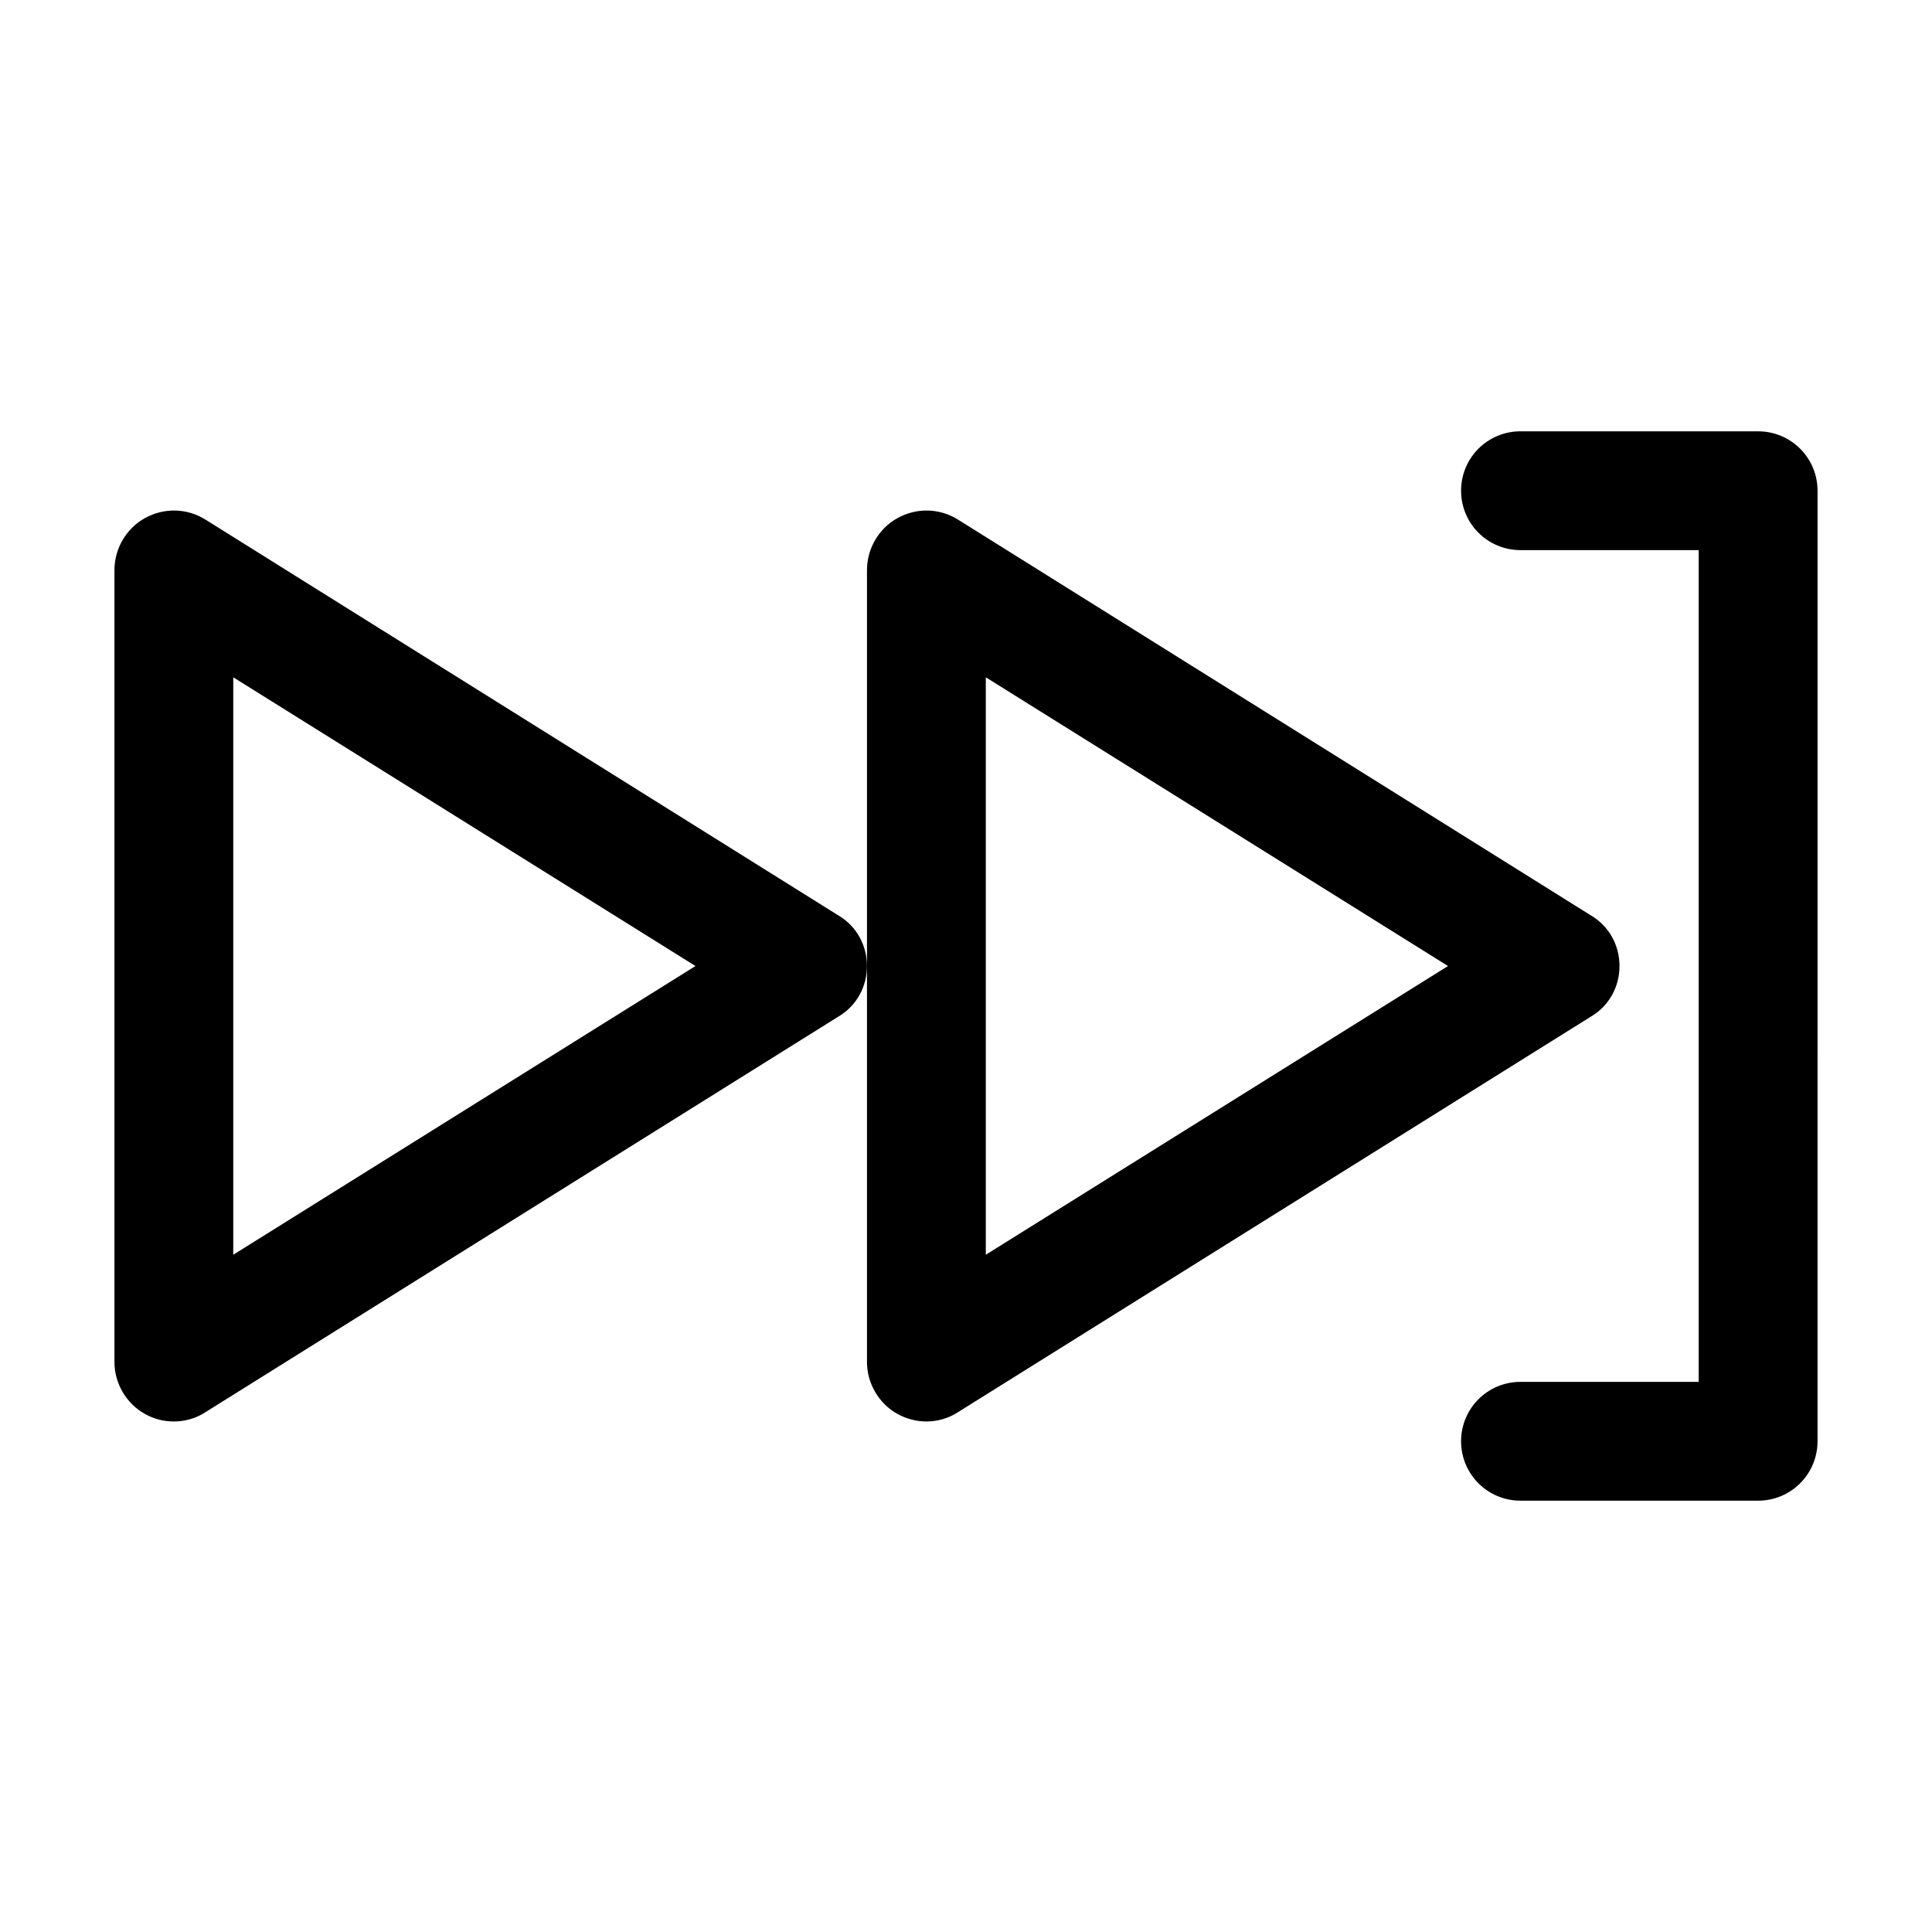
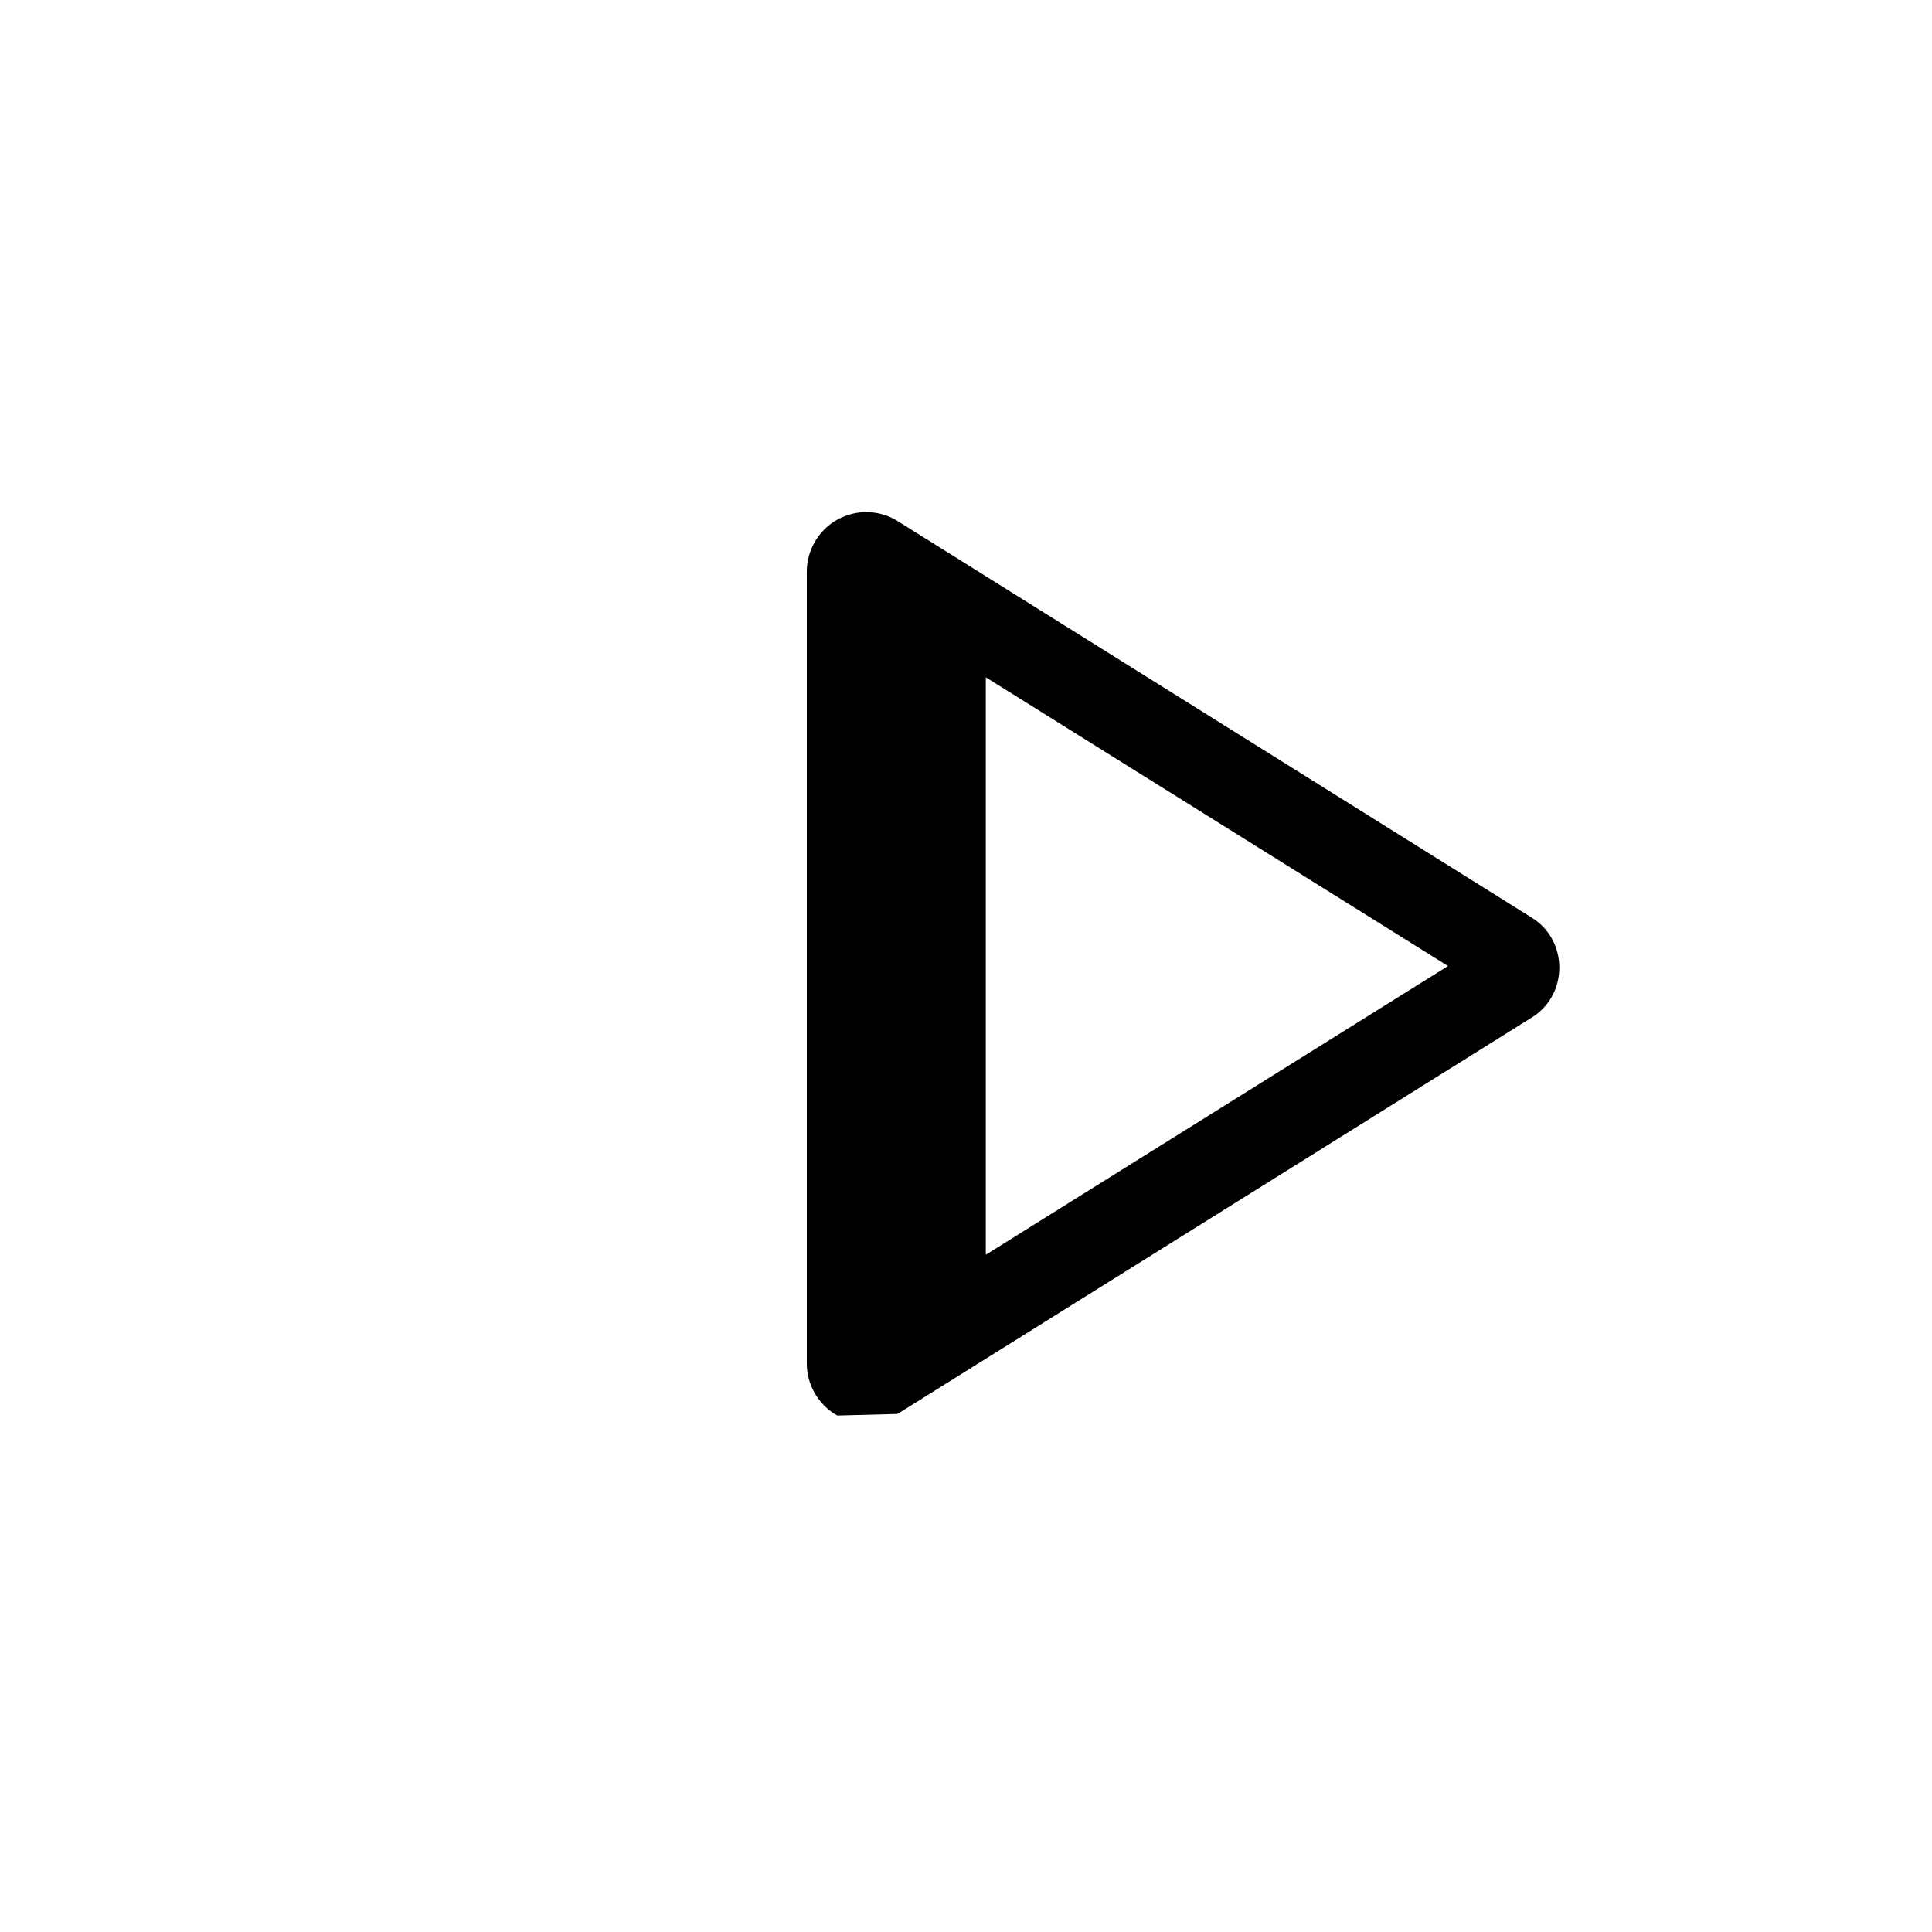
<svg xmlns="http://www.w3.org/2000/svg" fill="#000000" width="800px" height="800px" version="1.1" viewBox="144 144 512 512">
  <g>
-     <path d="m182.41 518.71c2.414 1.367 5.039 1.996 7.664 1.996 2.938 0 5.879-0.84 8.293-2.414l167.94-104.96c4.723-2.832 7.449-7.871 7.449-13.328s-2.731-10.496-7.453-13.328l-167.83-104.96c-4.828-3.043-10.914-3.254-16.059-0.418-4.93 2.723-8.082 8.078-8.082 13.746v209.92c0 5.664 3.152 11.02 8.082 13.746zm23.406-195.22 122.49 76.516-122.49 76.516z" />
-     <path d="m381.84 518.71c2.309 1.258 4.934 1.996 7.66 1.996 2.938 0 5.879-0.84 8.293-2.414l167.94-104.96c4.723-2.832 7.453-7.871 7.453-13.328s-2.731-10.496-7.453-13.328l-167.83-104.96c-4.828-3.043-10.914-3.254-16.059-0.418-4.934 2.723-8.082 8.078-8.082 13.746v209.92c0 5.664 3.148 11.02 8.082 13.746zm23.406-195.22 122.49 76.516-122.49 76.516z" />
-     <path d="m609.92 258.3h-62.977c-8.711 0-15.742 7.031-15.742 15.742 0 8.711 7.031 15.742 15.742 15.742h47.23v220.42l-47.23 0.004c-8.711 0-15.742 7.031-15.742 15.742 0 8.711 7.031 15.742 15.742 15.742h62.977c8.711 0 15.742-7.031 15.742-15.742l0.004-251.9c0-8.711-7.035-15.746-15.746-15.746z" />
+     <path d="m381.84 518.71l167.94-104.96c4.723-2.832 7.453-7.871 7.453-13.328s-2.731-10.496-7.453-13.328l-167.83-104.96c-4.828-3.043-10.914-3.254-16.059-0.418-4.934 2.723-8.082 8.078-8.082 13.746v209.92c0 5.664 3.148 11.02 8.082 13.746zm23.406-195.22 122.49 76.516-122.49 76.516z" />
  </g>
</svg>